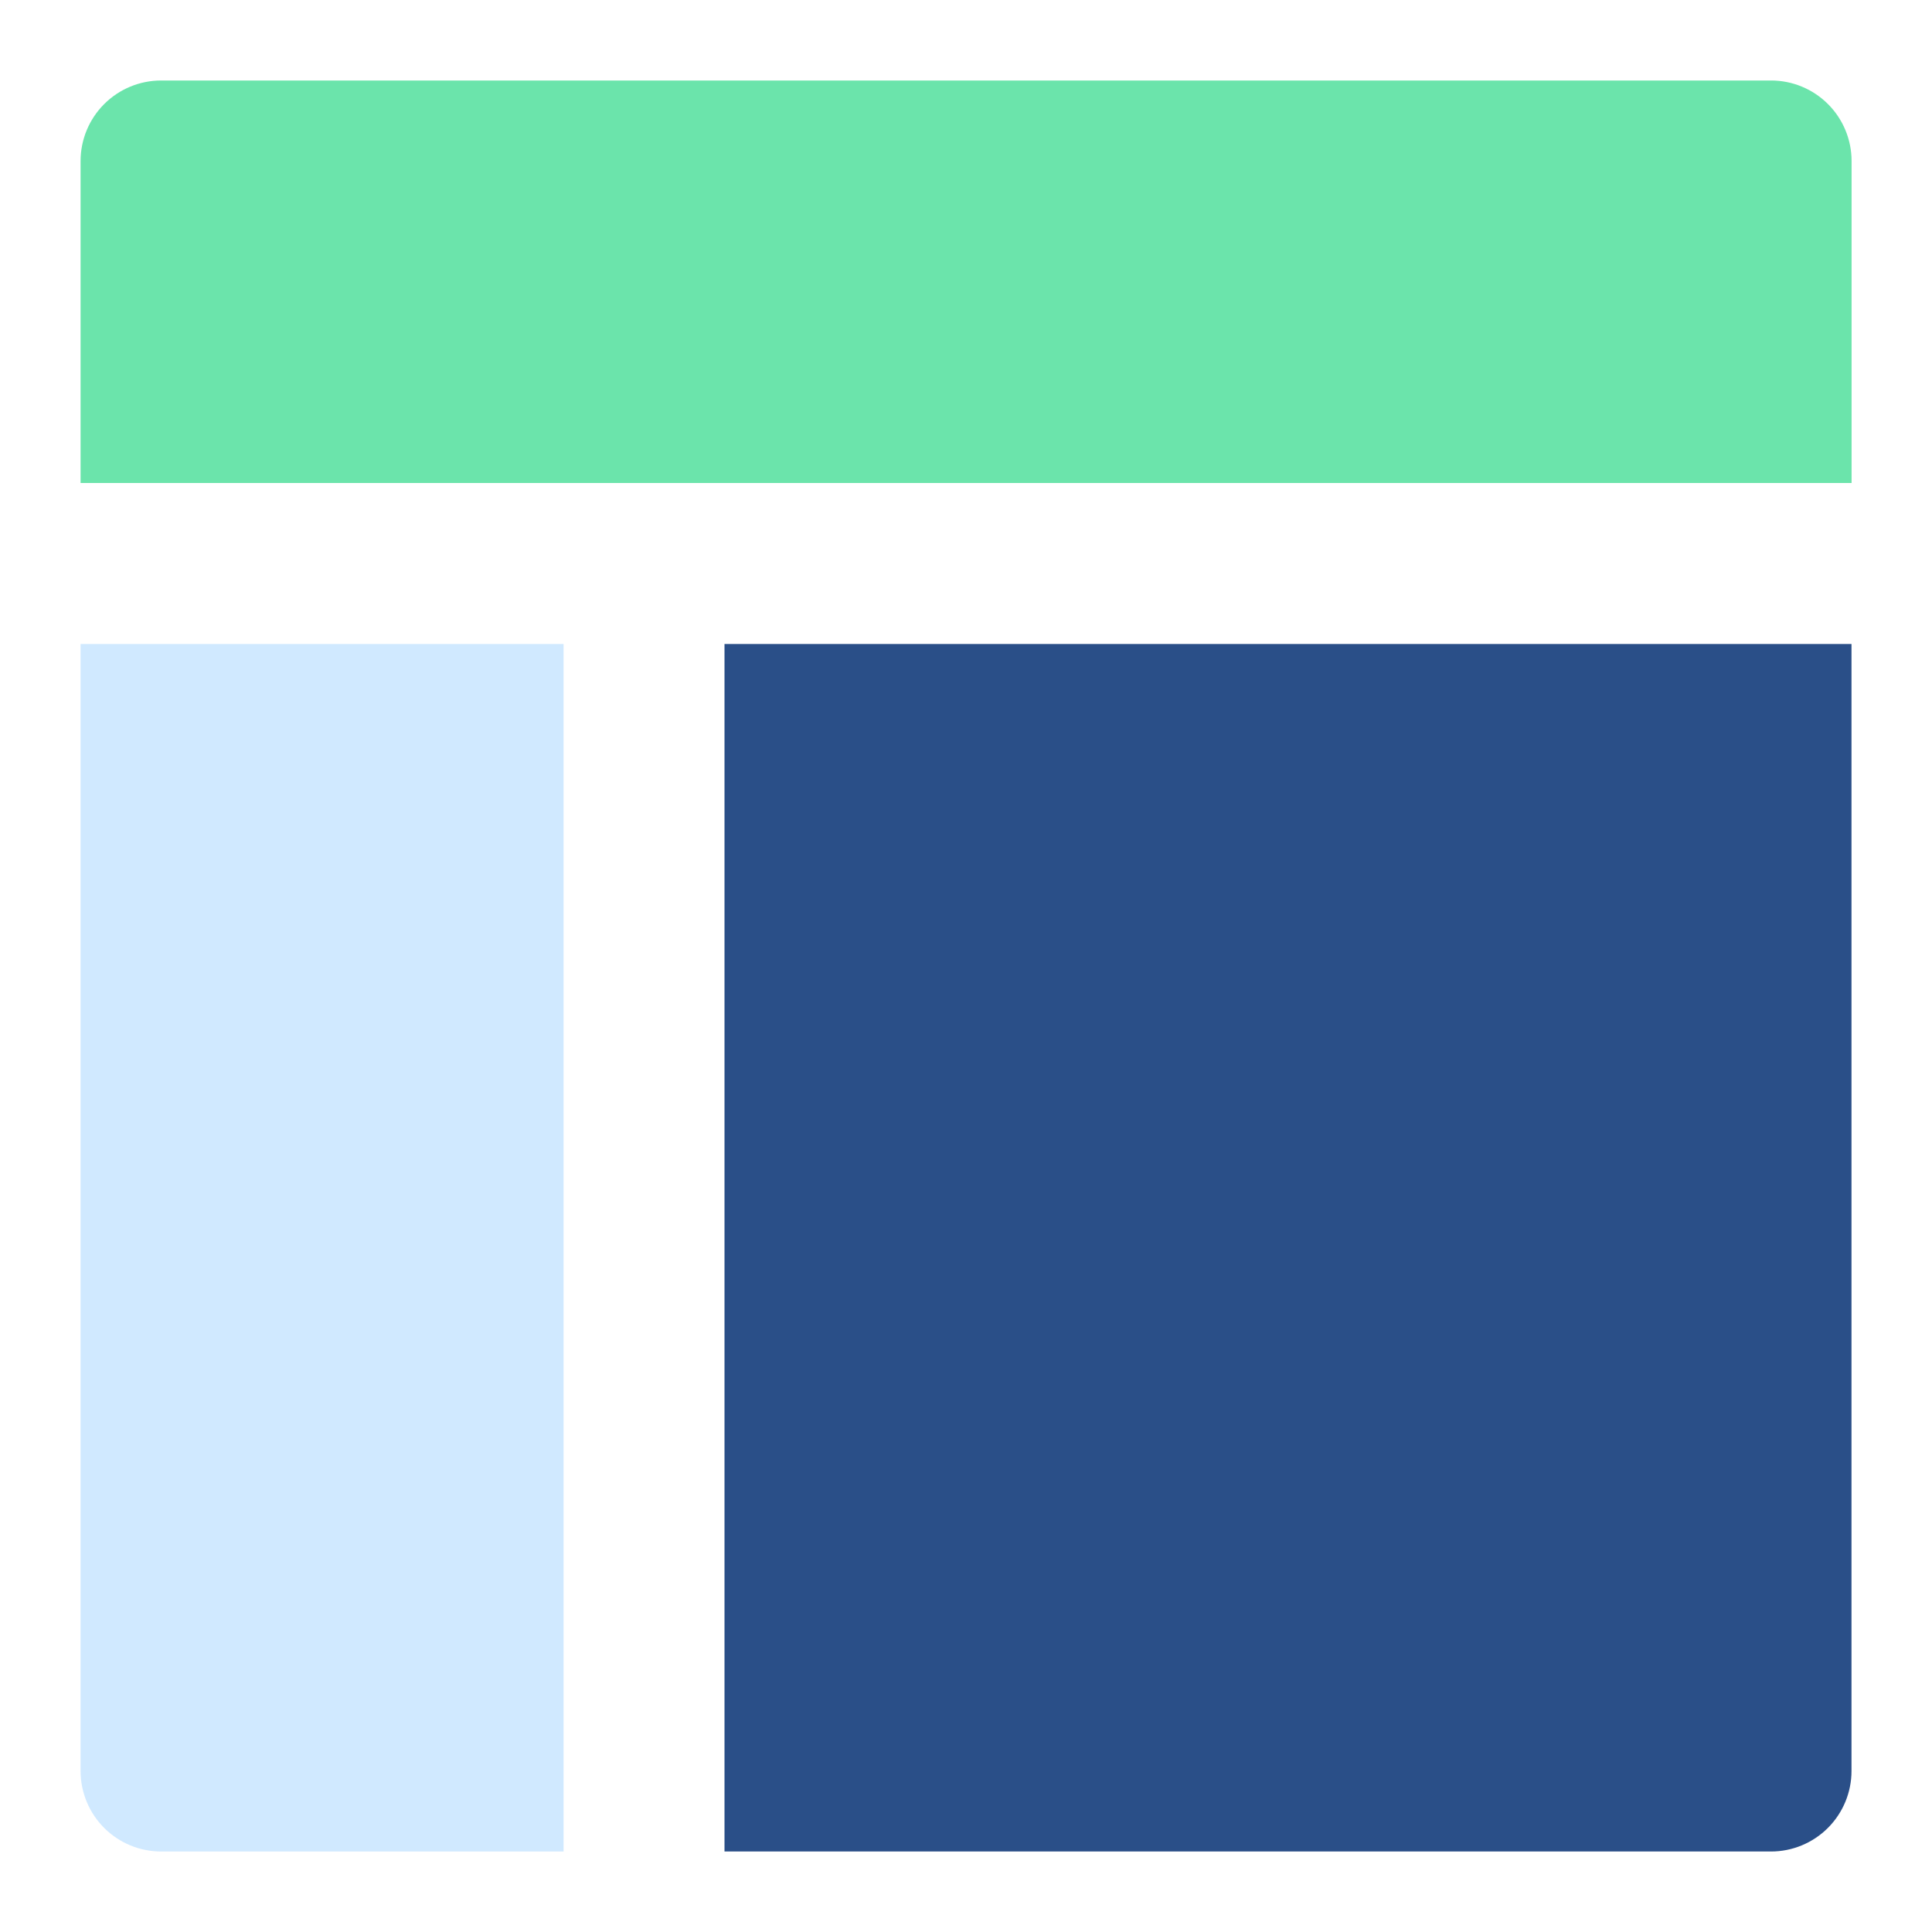
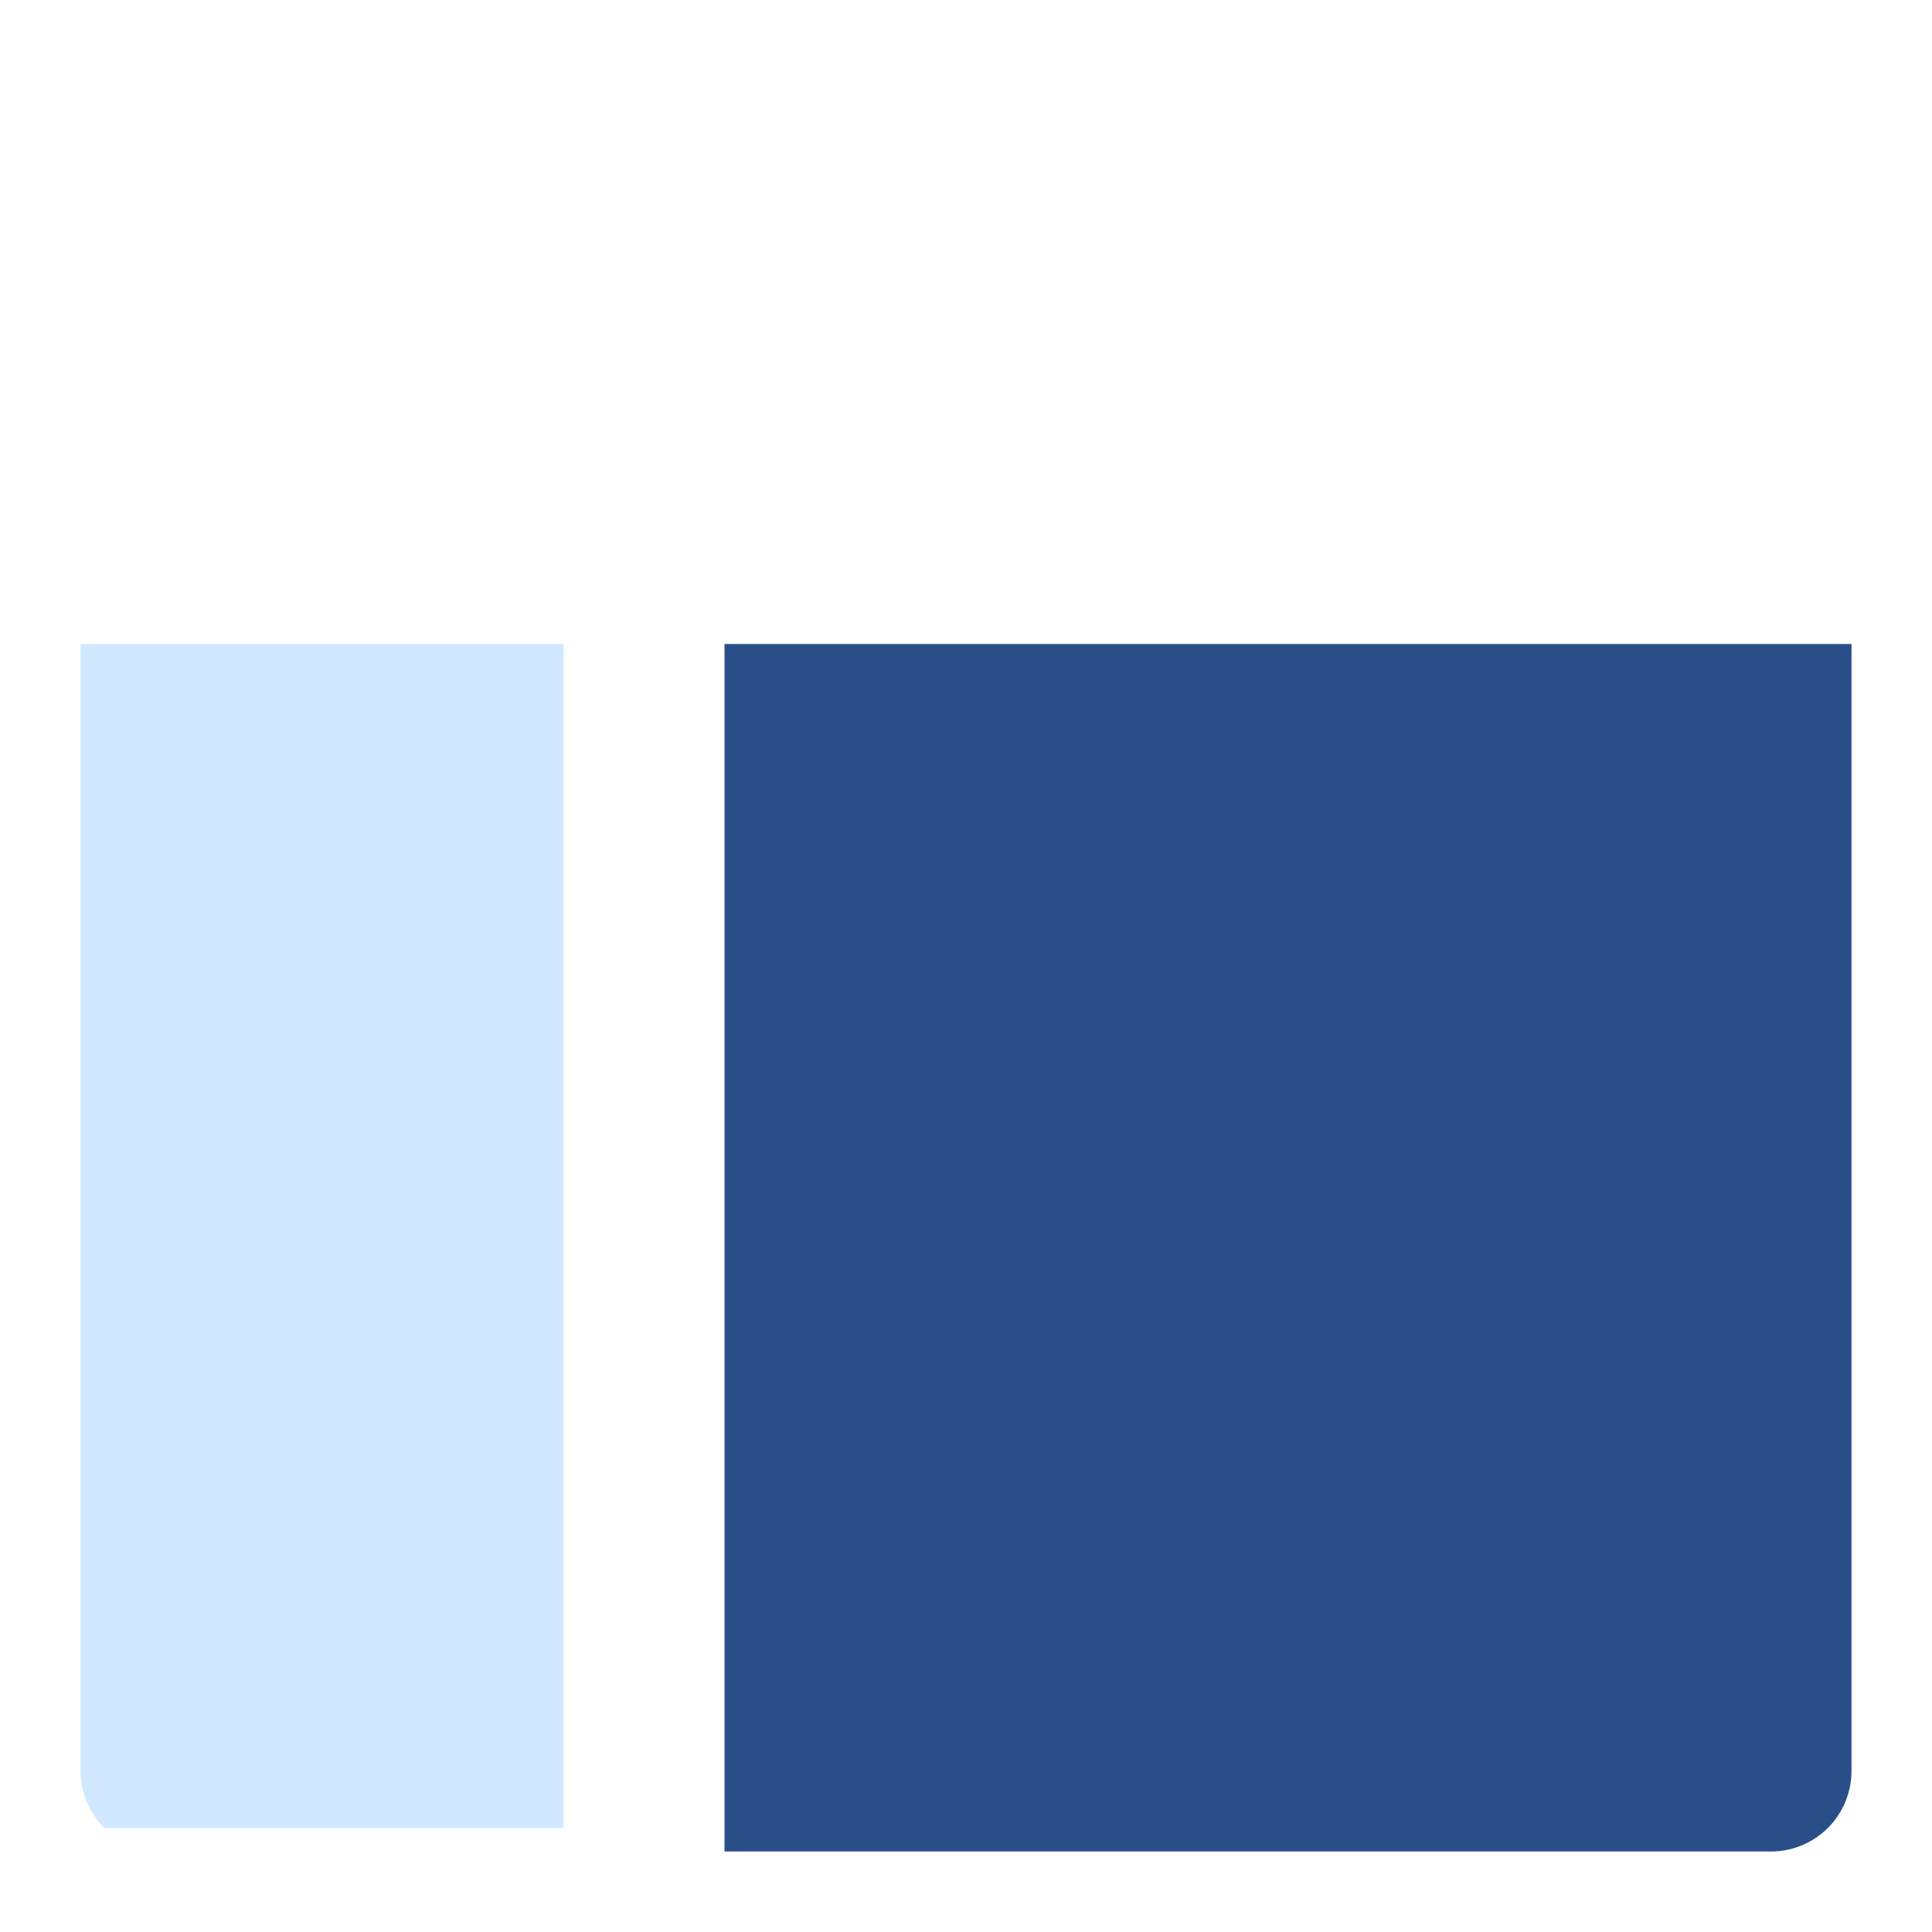
<svg xmlns="http://www.w3.org/2000/svg" width="48" height="48" viewBox="0 0 48 48" fill="none">
-   <path d="M46.002 12V4C46.002 3.47 45.791 2.961 45.416 2.586C45.041 2.211 44.532 2 44.002 2H4.002C3.472 2 2.963 2.211 2.588 2.586C2.213 2.961 2.002 3.47 2.002 4V12H46.002Z" fill="#6BE4AB" />
-   <path d="M2.002 16V44C2.002 44.53 2.213 45.039 2.588 45.414C2.963 45.789 3.472 46 4.002 46H14.002V16H2.002Z" fill="#D0E9FF" />
+   <path d="M2.002 16V44C2.002 44.53 2.213 45.039 2.588 45.414H14.002V16H2.002Z" fill="#D0E9FF" />
  <path d="M18 46H44C44.53 46 45.039 45.789 45.414 45.414C45.789 45.039 46 44.53 46 44V16H18V46Z" fill="#2A4F88" />
</svg>